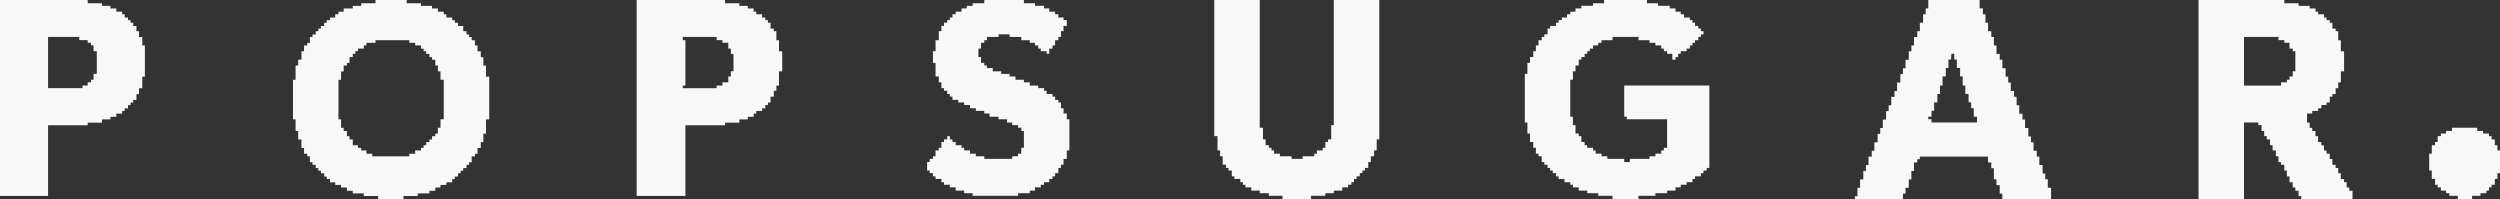
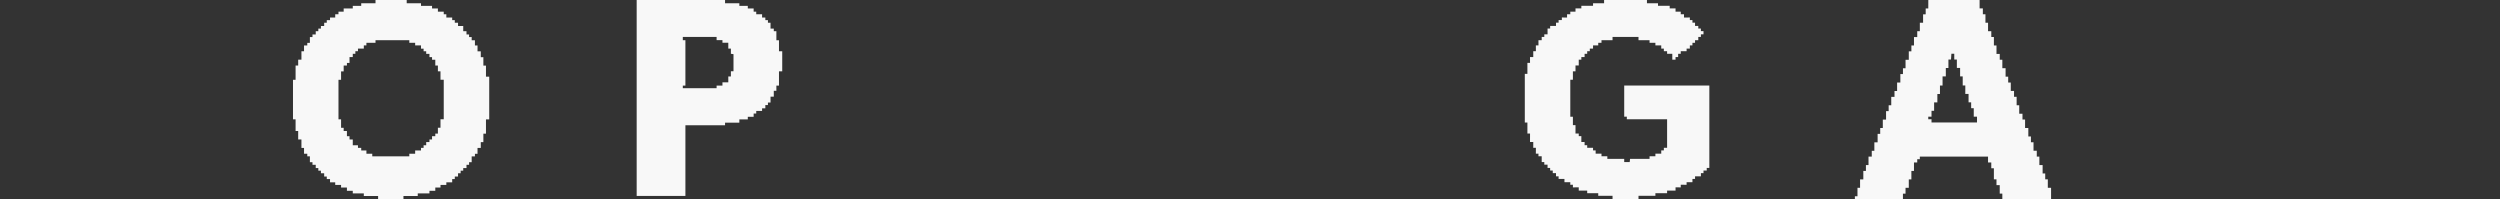
<svg xmlns="http://www.w3.org/2000/svg" id="Layer_2" data-name="Layer 2" viewBox="0 0 923.28 73.5">
  <rect x="0" y="0" width="923.28" height="73.5" fill="#333333" stroke="none" />
  <defs>
    <style>
      .cls-1 {
        fill: #f8f8f8;
      }
    </style>
  </defs>
  <g id="Layer_1-2" data-name="Layer 1">
    <g>
-       <path class="cls-1" d="M843.62,0v1.2h5.28v.96h4.08v.96s2.16,0,2.16,0v1.2s.96,0,.96,0v.96s2.16,0,2.16,0v1.2s.96,0,.96,0v.96s1.2,0,1.2,0v.96s.96,0,.96,0v2.16s1.2,0,1.2,0v.96s.96,0,.96,0v3.35h.96v4.07h1.2v7.42h-1.2v4.07h-.96s0,2.16,0,2.16h-.96s0,2.15,0,2.15h-1.2s0,.96,0,.96h-.96s0,2.15,0,2.15h-1.2s0,.96,0,.96h-1.92s0,1.2,0,1.2h-1.2s0,.96,0,.96h-2.16s0,.96,0,.96h-1.92s0,3.35,0,3.35h.96s0,1.92,0,1.92h.96s0,1.2,0,1.2h1.2s0,1.92,0,1.92h.96s0,2.15,0,2.15h1.2s0,1.2,0,1.2h.96s0,1.92,0,1.92h.96s0,1.2,0,1.2h1.2s0,1.92,0,1.92h.96s0,2.15,0,2.15h1.2s0,1.2,0,1.2h.96s0,1.92,0,1.92h.96s0,2.15,0,2.15h1.2s0,1.2,0,1.2h.96s0,1.92,0,1.92h.96s0,1.2,0,1.2h1.2s0,3.11,0,3.11h-18.96v-1.2s-.96,0-.96,0v-1.92s-1.2,0-1.2,0v-1.2s-.96,0-.96,0v-1.92s-1.2,0-1.2,0v-2.16s-.96,0-.96,0v-2.16s-.96,0-.96,0v-2.16s-1.2,0-1.2,0v-.96s-.96,0-.96,0v-2.16s-.96,0-.96,0v-2.16s-1.2,0-1.2,0v-1.92s-.96,0-.96,0v-2.16s-1.2,0-1.2,0v-1.2s-.96,0-.96,0v-1.92s-.96,0-.96,0v-2.16s-1.2,0-1.2,0v-.96s-5.28,0-5.28,0v28.25h-16.8V0h31.67ZM841.46,13.65h-12.72v17.96h13.68v-1.2s2.16,0,2.16,0v-.96s.96,0,.96,0v-1.2s1.2,0,1.2,0v-1.92s.96,0,.96,0v-7.43s-.96,0-.96,0v-.96s-1.2,0-1.2,0v-2.16s-1.92,0-1.92,0v-.96s-2.16,0-2.16,0v-1.2Z" />
      <path class="cls-1" d="M150.2,0v1.2h5.28v.96h4.08v.96s2.16,0,2.16,0v1.2s2.16,0,2.16,0v.96s.96,0,.96,0v1.2s2.16,0,2.16,0v.96s.96,0,.96,0v.96s1.2,0,1.2,0v1.2s1.92,0,1.92,0v1.92s1.2,0,1.2,0v1.2s.96,0,.96,0v.96s.96,0,.96,0v1.2s1.2,0,1.2,0v1.92s.96,0,.96,0v2.16s1.2,0,1.2,0v2.16s.96,0,.96,0v3.12s.96,0,.96,0v4.07h1.2v15.8h-1.2v5.27h-.96s0,3.11,0,3.11h-.96s0,2.15,0,2.15h-1.2s0,2.16,0,2.16h-.96s0,.96,0,.96h-1.2s0,2.15,0,2.15h-.96s0,.96,0,.96h-.96s0,1.2,0,1.2h-1.2s0,.96,0,.96h-.96s0,.96,0,.96h-.96s0,1.2,0,1.2h-1.2s0,.96,0,.96h-.96s0,1.2,0,1.2h-2.16s0,.96,0,.96h-2.16s0,.96,0,.96h-1.92s0,1.2,0,1.2h-2.16s0,.96,0,.96h-4.32v.96h-5.28v1.2h-9.36v-1.2h-5.28v-.96h-4.08v-.96s-2.16,0-2.16,0v-1.2s-2.16,0-2.16,0v-.96s-2.16,0-2.16,0v-.96s-1.92,0-1.92,0v-1.2s-1.2,0-1.2,0v-.96s-.96,0-.96,0v-1.2s-1.2,0-1.2,0v-.96s-.96,0-.96,0v-.96s-.96,0-.96,0v-1.2s-1.2,0-1.2,0v-.96s-.96,0-.96,0v-2.16s-.96,0-.96,0v-.96s-1.2,0-1.2,0v-2.16s-.96,0-.96,0v-3.12s-1.2,0-1.2,0v-3.12s-.96,0-.96,0v-4.31h-.96v-14.6h.96v-5.27h.96s0-2.16,0-2.16h1.2s0-3.11,0-3.11h.96s0-2.15,0-2.15h1.2s0-.96,0-.96h.96s0-2.15,0-2.15h.96s0-.96,0-.96h1.2s0-1.2,0-1.2h.96s0-.96,0-.96h.96s0-.96,0-.96h1.2s0-1.2,0-1.2h.96s0-.96,0-.96h1.2s0-.96,0-.96h1.92s0-1.2,0-1.2h1.2s0-.96,0-.96h1.92s0-1.2,0-1.2h3.36v-.96s3.12,0,3.12,0v-.96s5.28,0,5.28,0V0h11.52ZM151.16,14.84h-12.48v.96h-3.36v.96s-.96,0-.96,0v1.2s-2.16,0-2.16,0v.96s-.96,0-.96,0v.96s-.96,0-.96,0v1.2s-1.2,0-1.2,0v2.16s-.96,0-.96,0v.96s-1.2,0-1.2,0v2.16s-.96,0-.96,0v3.12s-.96,0-.96,0v14.6h.96s0,3.11,0,3.11h.96s0,1.2,0,1.2h1.2s0,1.92,0,1.92h.96s0,1.2,0,1.2h1.2s0,2.15,0,2.15h1.92s0,.96,0,.96h1.2s0,.96,0,.96h1.92s0,1.2,0,1.2h2.16s0,.96,0,.96h13.68v-.96s2.16,0,2.16,0v-1.2s2.16,0,2.16,0v-.96s.96,0,.96,0v-.96s.96,0,.96,0v-1.2s1.2,0,1.2,0v-.96s.96,0,.96,0v-1.2s1.2,0,1.2,0v-.96s.96,0,.96,0v-2.16s.96,0,.96,0v-3.12s1.2,0,1.2,0v-14.6h-1.2s0-3.11,0-3.11h-.96s0-2.15,0-2.15h-.96s0-2.15,0-2.15h-1.2s0-.96,0-.96h-.96s0-1.2,0-1.2h-1.2s0-.96,0-.96h-.96s0-.96,0-.96h-.96s0-1.2,0-1.2h-2.16s0-.96,0-.96h-2.16s0-.96,0-.96Z" />
      <polygon class="cls-1" points="608.24 0 608.24 1.2 612.32 1.2 612.32 2.15 616.64 2.15 616.64 3.11 618.8 3.11 618.8 4.31 620.72 4.31 620.72 5.27 621.92 5.27 621.92 6.47 624.08 6.46 624.08 7.42 625.04 7.42 625.04 8.38 626 8.38 626 9.58 627.2 9.57 627.2 10.54 628.16 10.53 628.16 11.49 629.12 11.49 629.12 12.69 628.16 12.69 628.16 13.65 627.2 13.65 627.2 14.85 626 14.84 626 15.8 625.04 15.8 625.04 16.76 624.08 16.76 624.08 17.96 622.88 17.95 622.88 18.92 620.72 18.91 620.72 19.87 619.76 19.87 619.76 21.07 618.8 21.07 618.8 22.03 617.6 22.03 617.6 19.87 615.68 19.87 615.68 18.91 614.48 18.92 614.48 17.95 613.52 17.96 613.52 16.76 611.36 16.76 611.36 15.8 609.2 15.8 609.2 14.84 605.12 14.84 605.12 13.65 595.53 13.65 595.53 14.84 591.45 14.84 591.45 15.8 590.25 15.8 590.25 16.76 588.33 16.76 588.33 17.96 587.13 17.95 587.13 18.92 586.17 18.91 586.17 19.87 585.21 19.87 585.21 21.07 584.01 21.07 584.01 22.03 583.05 22.03 583.05 24.18 581.85 24.18 581.85 26.34 580.89 26.34 580.89 29.45 579.93 29.45 579.93 43.1 580.89 43.1 580.89 46.21 581.85 46.21 581.85 49.32 583.05 49.32 583.05 50.28 584.01 50.28 584.01 52.44 585.21 52.43 585.21 53.63 586.17 53.63 586.17 54.59 588.33 54.59 588.33 55.55 589.29 55.55 589.29 56.75 591.45 56.74 591.45 57.7 593.61 57.7 593.61 58.66 599.84 58.66 599.84 59.86 601.87 59.86 602 58.66 609.2 58.66 609.2 57.7 611.36 57.7 611.36 56.74 613.52 56.75 613.52 55.55 614.48 55.55 614.48 54.59 615.68 54.59 615.68 44.05 600.8 44.05 600.81 43.09 599.84 43.1 599.84 31.6 631.28 31.6 631.28 62.01 630.31 62.01 630.32 62.97 629.12 62.97 629.12 63.93 628.16 63.93 628.16 65.13 626 65.12 626 66.08 625.04 66.08 625.04 67.28 622.88 67.28 622.88 68.24 620.72 68.23 620.72 69.2 618.8 69.19 618.8 70.39 615.68 70.39 615.68 71.35 611.36 71.35 611.36 72.31 605.12 72.31 605.12 73.5 595.53 73.5 595.53 72.31 590.25 72.31 590.25 71.35 586.17 71.35 586.17 70.39 583.05 70.39 583.05 69.19 580.89 69.2 580.89 68.23 579.93 68.24 579.93 67.28 577.77 67.28 577.77 66.08 575.61 66.08 575.61 65.12 574.65 65.13 574.65 63.93 573.45 63.93 573.45 62.97 572.49 62.97 572.49 62.01 571.53 62.01 571.53 60.81 570.33 60.82 570.33 59.85 569.37 59.86 569.37 57.7 568.17 57.7 568.18 56.74 567.21 56.75 567.22 54.59 566.25 54.59 566.25 52.43 565.05 52.44 565.06 49.32 564.09 49.32 564.09 45.25 563.13 45.25 563.13 27.29 564.09 27.29 564.09 23.22 565.06 23.23 565.05 21.07 566.25 21.07 566.25 18.91 567.22 18.92 567.21 16.76 568.18 16.76 568.17 14.84 569.37 14.85 569.37 13.65 570.33 13.65 570.33 12.69 571.53 12.69 571.53 10.53 572.49 10.54 572.49 9.57 574.65 9.58 574.65 8.38 575.61 8.38 575.61 7.42 576.81 7.42 576.81 6.46 578.73 6.47 578.73 5.27 579.93 5.27 579.93 4.31 581.85 4.31 581.85 3.11 584.01 3.11 584.01 2.15 588.33 2.15 588.33 1.2 592.41 1.2 592.41 0 608.24 0" />
      <path class="cls-1" d="M731.09,0v3.11s1.2,0,1.2,0v2.16s.96,0,.96,0v3.12s.96,0,.96,0v3.12s1.2,0,1.2,0v2.16s.96,0,.96,0v3.12s.96,0,.96,0v3.12s1.2,0,1.2,0v2.16s.96,0,.96,0v3.12s1.2,0,1.2,0v3.12s.96,0,.96,0v2.16s.96,0,.96,0v3.12s1.2,0,1.2,0v2.16s.96,0,.96,0v3.12s.96,0,.96,0v3.12s1.2,0,1.2,0v2.16s.96,0,.96,0v3.12s1.2,0,1.2,0v3.12s.96,0,.96,0v2.16s.96,0,.96,0v3.12s1.2,0,1.2,0v2.16s.96,0,.96,0v3.12s1.2,0,1.2,0v3.12s.96,0,.96,0v2.16s.96,0,.96,0v3.12s1.2,0,1.2,0v4.31h-18v-2.16s-.96,0-.96,0v-3.12s-1.2,0-1.2,0v-2.16s-.96,0-.96,0v-4.07h-.96s0-2.16,0-2.16h-1.2s0-2.15,0-2.15h-25.19v.96s-.96,0-.96,0v1.2s-1.2,0-1.2,0v3.12s-.96,0-.96,0v3.12s-.96,0-.96,0v3.12s-1.2,0-1.2,0v2.16s-.96,0-.96,0v2.16s-17.75,0-17.75,0v-1.2s.96,0,.96,0v-3.12s.96,0,.96,0v-3.12s1.2,0,1.2,0v-3.12s.96,0,.96,0v-2.16s.96,0,.96,0v-3.12s1.2,0,1.2,0v-2.16s.96,0,.96,0v-3.12s1.2,0,1.2,0v-3.12s.96,0,.96,0v-2.16s.96,0,.96,0v-3.12s1.2,0,1.2,0v-3.12s.96,0,.96,0v-2.16s.96,0,.96,0v-3.12s1.2,0,1.2,0v-2.16s.96,0,.96,0v-3.12s1.2,0,1.2,0v-3.12s.96,0,.96,0v-2.16s.96,0,.96,0v-3.12s1.2,0,1.2,0v-3.12s.96,0,.96,0v-2.16s.96,0,.96,0v-3.12s1.2,0,1.2,0v-2.16s.96,0,.96,0v-3.12s1.2,0,1.2,0v-3.12s.96,0,.96,0v-2.16s.96,0,.96,0V0s18.95,0,18.95,0ZM717.41,28.25v3.35h-.96s0,3.11,0,3.11h-.96s0,3.11,0,3.11h-1.2s0,3.11,0,3.11h-.96s0,2.15,0,2.15h-1.2s0,.96,0,.96h1.2s0,1.2,0,1.2h16.8v-2.16s-1.2,0-1.2,0v-3.12s-.96,0-.96,0v-2.16s-.96,0-.96,0v-3.12s-1.2,0-1.2,0v-3.12s-.96,0-.96,0v-3.35h-.96s0-3.11,0-3.11h-1.2s0-3.11,0-3.11h-.96s0-2.15,0-2.15h-1.06s-.14,2.16-.14,2.16h-.96s0,3.11,0,3.11h-.96s0,3.11,0,3.11h-1.2Z" />
-       <polygon class="cls-1" points="465.24 0 465.24 47.17 466.44 47.17 466.44 51.48 467.4 51.48 467.4 53.63 468.6 53.63 468.6 54.59 469.56 54.59 469.56 55.55 470.52 55.55 470.52 56.75 472.68 56.74 472.68 57.7 477 57.7 477 58.66 481.08 58.66 481.08 57.7 485.39 57.7 485.39 56.74 486.36 56.75 486.35 55.55 488.51 55.55 488.51 54.59 489.48 54.59 489.47 52.43 490.44 52.44 490.43 51.47 491.63 51.48 491.63 46.21 492.59 46.21 492.59 0 509.39 0 509.39 51.48 508.43 51.48 508.43 55.55 507.47 55.55 507.47 57.7 506.27 57.7 506.27 59.86 505.31 59.86 505.31 62.01 504.11 62.01 504.11 62.97 503.15 62.97 503.15 63.93 502.19 63.93 502.19 65.13 500.99 65.12 500.99 66.08 500.03 66.08 500.03 67.28 499.07 67.28 499.07 68.24 497.87 68.23 497.87 69.2 495.71 69.19 495.71 70.39 492.59 70.39 492.59 71.35 489.47 71.35 489.47 72.31 484.19 72.31 484.19 73.5 473.64 73.5 473.64 72.31 468.6 72.31 468.6 71.35 465.24 71.35 465.24 70.39 462.12 70.39 462.12 69.19 459.96 69.2 459.96 68.23 459 68.24 459 67.28 458.04 67.28 458.04 66.08 455.88 66.08 455.88 65.12 454.92 65.13 454.92 62.97 453.72 62.97 453.72 62.01 452.76 62.01 452.76 60.81 451.56 60.82 451.57 57.7 450.6 57.7 450.61 55.55 449.64 55.55 449.64 50.28 448.44 50.28 448.44 0 465.24 0" />
      <path class="cls-1" d="M267.77,0v1.2h5.28v.96s3.12,0,3.12,0v.96s2.16,0,2.16,0v1.2s.96,0,.96,0v.96s2.16,0,2.16,0v1.2s1.2,0,1.2,0v.96s.96,0,.96,0v.96s.96,0,.96,0v2.16s1.2,0,1.2,0v.96s.96,0,.96,0v3.35h.96v4.07h1.2v7.42h-1.2v5.27h-.96s0,1.92,0,1.92h-.96s0,2.15,0,2.15h-1.2s0,2.16,0,2.16h-.96s0,.96,0,.96h-.96s0,1.2,0,1.2h-1.2s0,.96,0,.96h-2.16s0,.96,0,.96h-.96s0,1.2,0,1.2h-2.16s0,.96,0,.96h-3.12s0,1.2,0,1.2h-5.28v.96h-14.64v26.1h-18V0h32.63ZM264.65,13.65h-12.48v1.2s.96,0,.96,0v16.76h-.96s0,.96,0,.96h12.48v-.96s2.16,0,2.16,0v-1.2s2.16,0,2.16,0v-2.16s.96,0,.96,0v-1.92s.96,0,.96,0v-6.33s-.96-.14-.96-.14v-1.92s-.96,0-.96,0v-2.16s-2.16,0-2.16,0v-.96s-2.16,0-2.16,0v-1.2Z" />
-       <path class="cls-1" d="M32.39,0v1.2h5.28v.96s3.12,0,3.12,0v.96s2.16,0,2.16,0v1.2s2.16,0,2.16,0v.96s.96,0,.96,0v1.2s1.2,0,1.2,0v.96s.96,0,.96,0v.96s.96,0,.96,0v1.2s1.2,0,1.2,0v1.92s.96,0,.96,0v2.16s1.2,0,1.2,0v3.12s.96,0,.96,0v11.49h-.96v4.31h-1.2s0,2.16,0,2.16h-.96s0,2.15,0,2.15h-1.2s0,.96,0,.96h-.96s0,.96,0,.96h-.96s0,1.2,0,1.2h-1.2s0,.96,0,.96h-.96s0,.96,0,.96h-2.16s0,1.2,0,1.2h-2.16s0,.96,0,.96h-3.12s0,1.2,0,1.2h-5.28v.96h-14.64v26.1H0V0h32.39ZM29.27,13.65h-11.52v18.91h12.72v-.96s1.92,0,1.92,0v-1.2s1.2,0,1.2,0v-.96s.96,0,.96,0v-2.16s1.2,0,1.2,0v-8.38h-1.2s0-2.16,0-2.16h-.96s0-.96,0-.96h-1.2s0-.96,0-.96h-3.12s0-1.2,0-1.2Z" />
-       <polygon class="cls-1" points="378.14 0 378.14 1.2 382.22 1.2 382.22 2.15 385.58 2.15 385.58 3.11 387.5 3.11 387.5 4.31 389.66 4.31 389.66 5.27 390.86 5.27 390.86 6.47 392.78 6.46 392.78 7.42 393.98 7.42 393.98 9.58 392.78 9.58 392.78 11.49 391.82 11.49 391.82 13.65 390.86 13.65 390.86 14.85 389.66 14.84 389.66 16.76 388.7 16.76 388.7 17.96 387.5 17.96 387.5 19.87 386.54 19.87 386.54 18.91 384.38 18.92 384.38 17.95 383.42 17.96 383.42 16.76 382.22 16.76 382.22 15.8 380.3 15.8 380.3 14.84 377.18 14.85 377.18 13.65 372.86 13.65 372.86 12.69 368.78 12.69 368.78 13.65 364.47 13.65 364.47 14.85 363.5 14.84 363.51 15.8 362.3 15.8 362.31 17.96 361.34 17.96 361.34 21.07 362.31 21.07 362.3 23.23 363.51 23.22 363.5 24.18 364.47 24.18 364.46 25.14 366.63 25.14 366.62 26.34 369.75 26.33 369.74 27.3 372.86 27.29 372.86 28.25 375.02 28.25 375.02 29.45 378.14 29.45 378.14 30.41 380.3 30.41 380.3 31.61 383.42 31.6 383.42 32.56 385.58 32.56 385.58 33.52 386.54 33.52 386.54 34.72 388.7 34.71 388.7 35.68 389.66 35.67 389.66 36.87 390.86 36.87 390.86 37.83 391.82 37.83 391.82 39.99 392.78 39.98 392.78 41.9 393.98 41.9 393.98 44.06 394.94 44.05 394.94 55.55 393.98 55.55 393.98 58.66 392.78 58.66 392.78 60.82 391.82 60.81 391.82 62.01 390.86 62.01 390.86 63.93 389.66 63.93 389.66 65.13 388.7 65.12 388.7 66.08 387.5 66.08 387.5 67.28 385.58 67.28 385.58 68.24 384.38 68.23 384.38 69.2 382.22 69.19 382.22 70.39 380.3 70.39 380.3 71.35 375.98 71.35 375.98 72.31 359.19 72.31 359.19 71.35 356.07 71.35 356.07 70.39 352.95 70.39 352.95 69.19 350.79 69.2 350.79 68.23 348.63 68.24 348.63 67.28 347.67 67.28 347.67 66.08 345.51 66.08 345.51 65.12 344.55 65.13 344.55 63.93 343.35 63.93 343.35 62.97 342.39 62.97 342.39 59.86 343.35 59.86 343.35 58.66 344.55 58.66 344.55 57.7 345.51 57.7 345.51 55.55 346.71 55.55 346.71 54.59 347.67 54.59 347.67 52.43 348.63 52.44 348.63 51.47 349.83 51.48 349.83 50.28 350.79 50.28 350.79 51.48 351.75 51.47 351.75 52.44 352.95 52.43 352.95 53.63 355.11 53.63 355.11 54.59 356.07 54.59 356.07 55.55 358.23 55.55 358.23 56.75 360.39 56.74 360.39 57.7 363.51 57.7 363.51 58.66 373.82 58.66 373.82 57.7 375.98 57.7 375.98 56.74 377.18 56.75 377.18 54.59 378.14 54.59 378.14 48.36 377.18 48.37 377.18 47.17 375.98 47.17 375.98 46.21 373.82 46.21 373.82 45.25 371.9 45.25 371.9 44.05 368.78 44.06 368.78 43.1 365.43 43.1 365.43 41.9 363.5 41.9 363.51 40.94 360.39 40.94 360.39 39.98 358.23 39.99 358.23 38.79 356.07 38.79 356.07 37.83 353.91 37.83 353.91 36.87 351.75 36.87 351.75 35.67 350.79 35.68 350.79 34.71 349.83 34.72 349.83 33.52 348.63 33.52 348.63 32.56 347.67 32.56 347.67 30.41 346.71 30.41 346.71 28.25 345.51 28.25 345.51 23.22 344.55 23.22 344.55 18.91 345.51 18.91 345.51 14.84 346.71 14.84 346.71 11.49 347.67 11.49 347.67 9.58 348.63 9.58 348.63 8.38 349.83 8.38 349.83 7.42 350.79 7.42 350.79 6.46 351.75 6.47 351.75 5.27 352.95 5.27 352.95 4.31 355.11 4.31 355.11 3.11 357.03 3.11 357.03 2.15 359.19 2.16 359.19 1.2 363.51 1.2 363.51 0 378.14 0" />
-       <polygon class="cls-1" points="914.88 47.17 914.88 48.37 917.04 48.36 917.04 49.32 919.2 49.32 919.2 50.28 920.16 50.28 920.16 51.48 921.36 51.48 921.36 53.63 922.32 53.63 922.32 55.55 923.28 55.55 923.28 63.93 922.32 63.93 922.32 66.08 921.36 66.08 921.36 68.24 920.16 68.23 920.16 69.2 919.2 69.19 919.2 70.39 918.24 70.39 918.24 71.35 916.08 71.35 916.08 72.31 912.96 72.31 912.96 73.5 907.69 73.5 907.69 72.31 904.56 72.31 904.57 71.35 903.36 71.35 903.37 70.39 901.45 70.39 901.45 69.19 900.25 69.2 900.25 68.23 899.29 68.24 899.29 66.08 898.09 66.08 898.09 62.97 897.13 62.97 897.13 56.74 898.09 56.75 898.09 53.63 899.29 53.63 899.29 52.43 900.25 52.44 900.25 50.28 901.45 50.28 901.45 49.32 903.37 49.32 903.36 48.36 905.53 48.37 905.53 47.17 914.88 47.17" />
    </g>
  </g>
</svg>